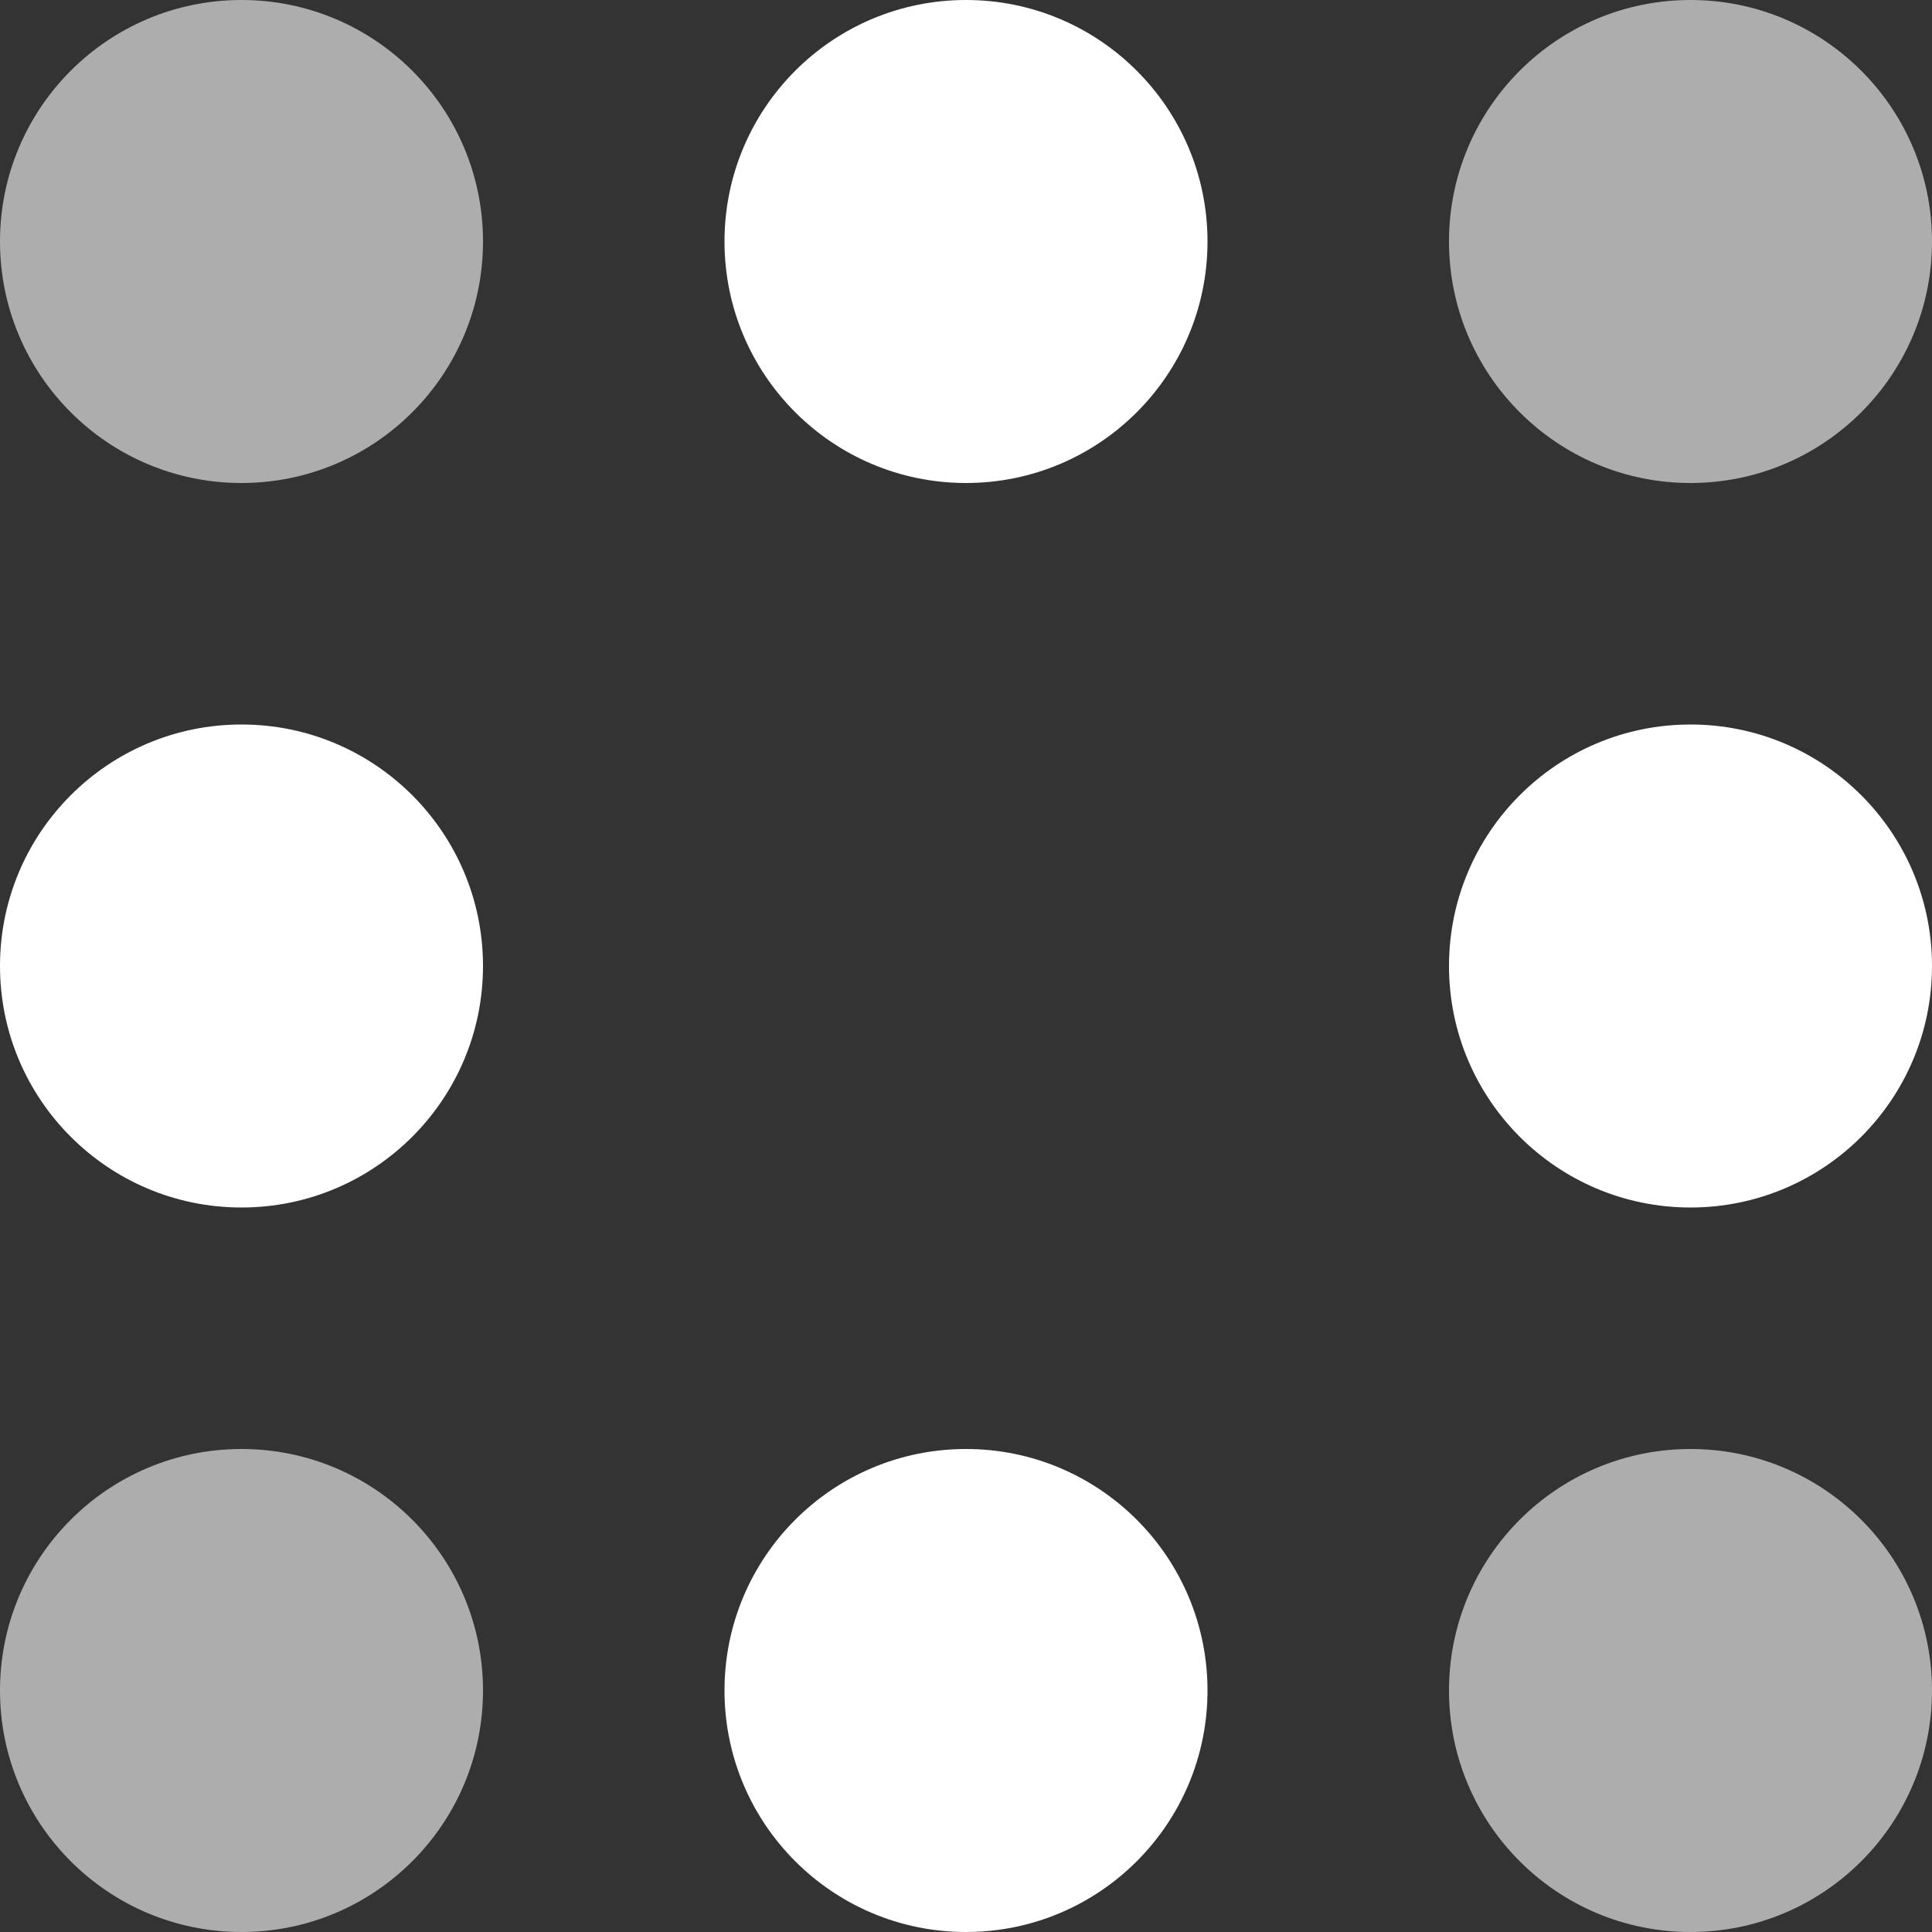
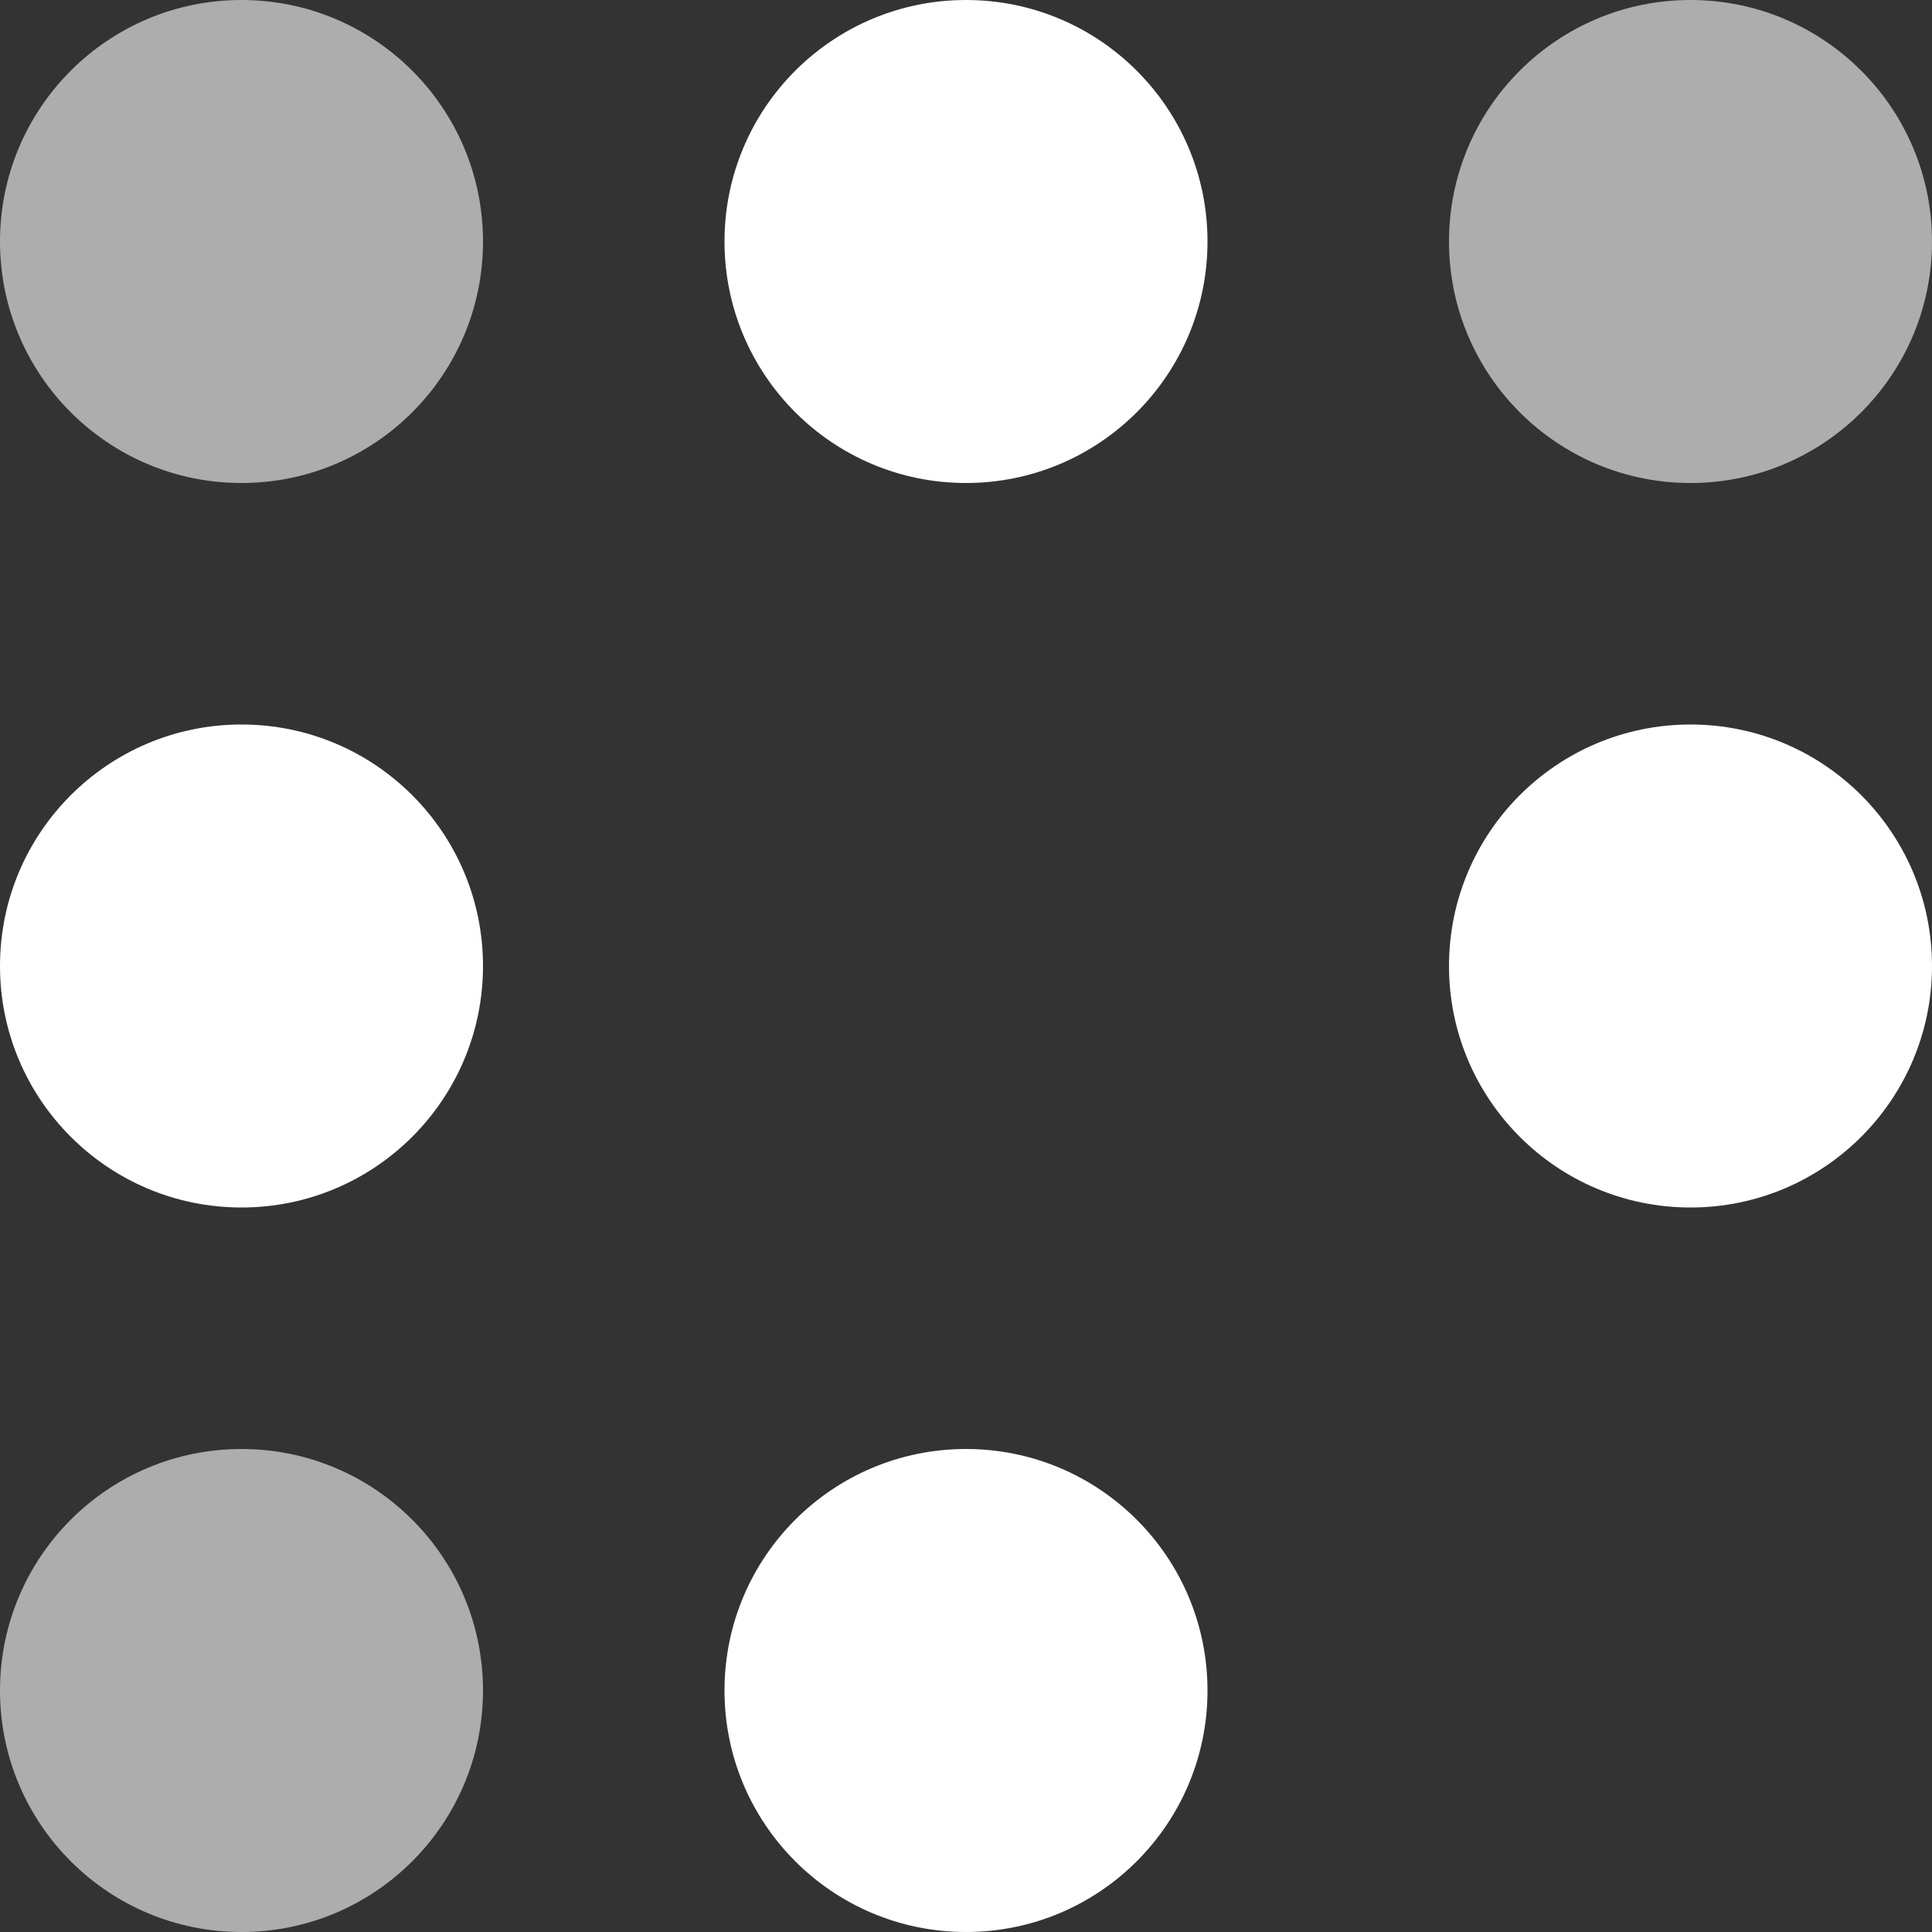
<svg xmlns="http://www.w3.org/2000/svg" height="24" viewBox="0 0 24 24" width="24">
  <rect x="0" y="0" width="24" height="24" fill="#333333" stroke="none" />
  <g fill="#fff" fill-rule="evenodd">
    <circle cx="3" cy="3" opacity=".6" r="3" />
    <circle cx="12" cy="3" r="3" />
    <circle cx="21" cy="3" opacity=".6" r="3" />
    <circle cx="3" cy="12" r="3" />
    <circle cx="21" cy="12" r="3" />
    <circle cx="3" cy="21" fill-opacity=".6" r="3" />
    <circle cx="12" cy="21" r="3" />
-     <circle cx="21" cy="21" fill-opacity=".6" r="3" />
  </g>
</svg>